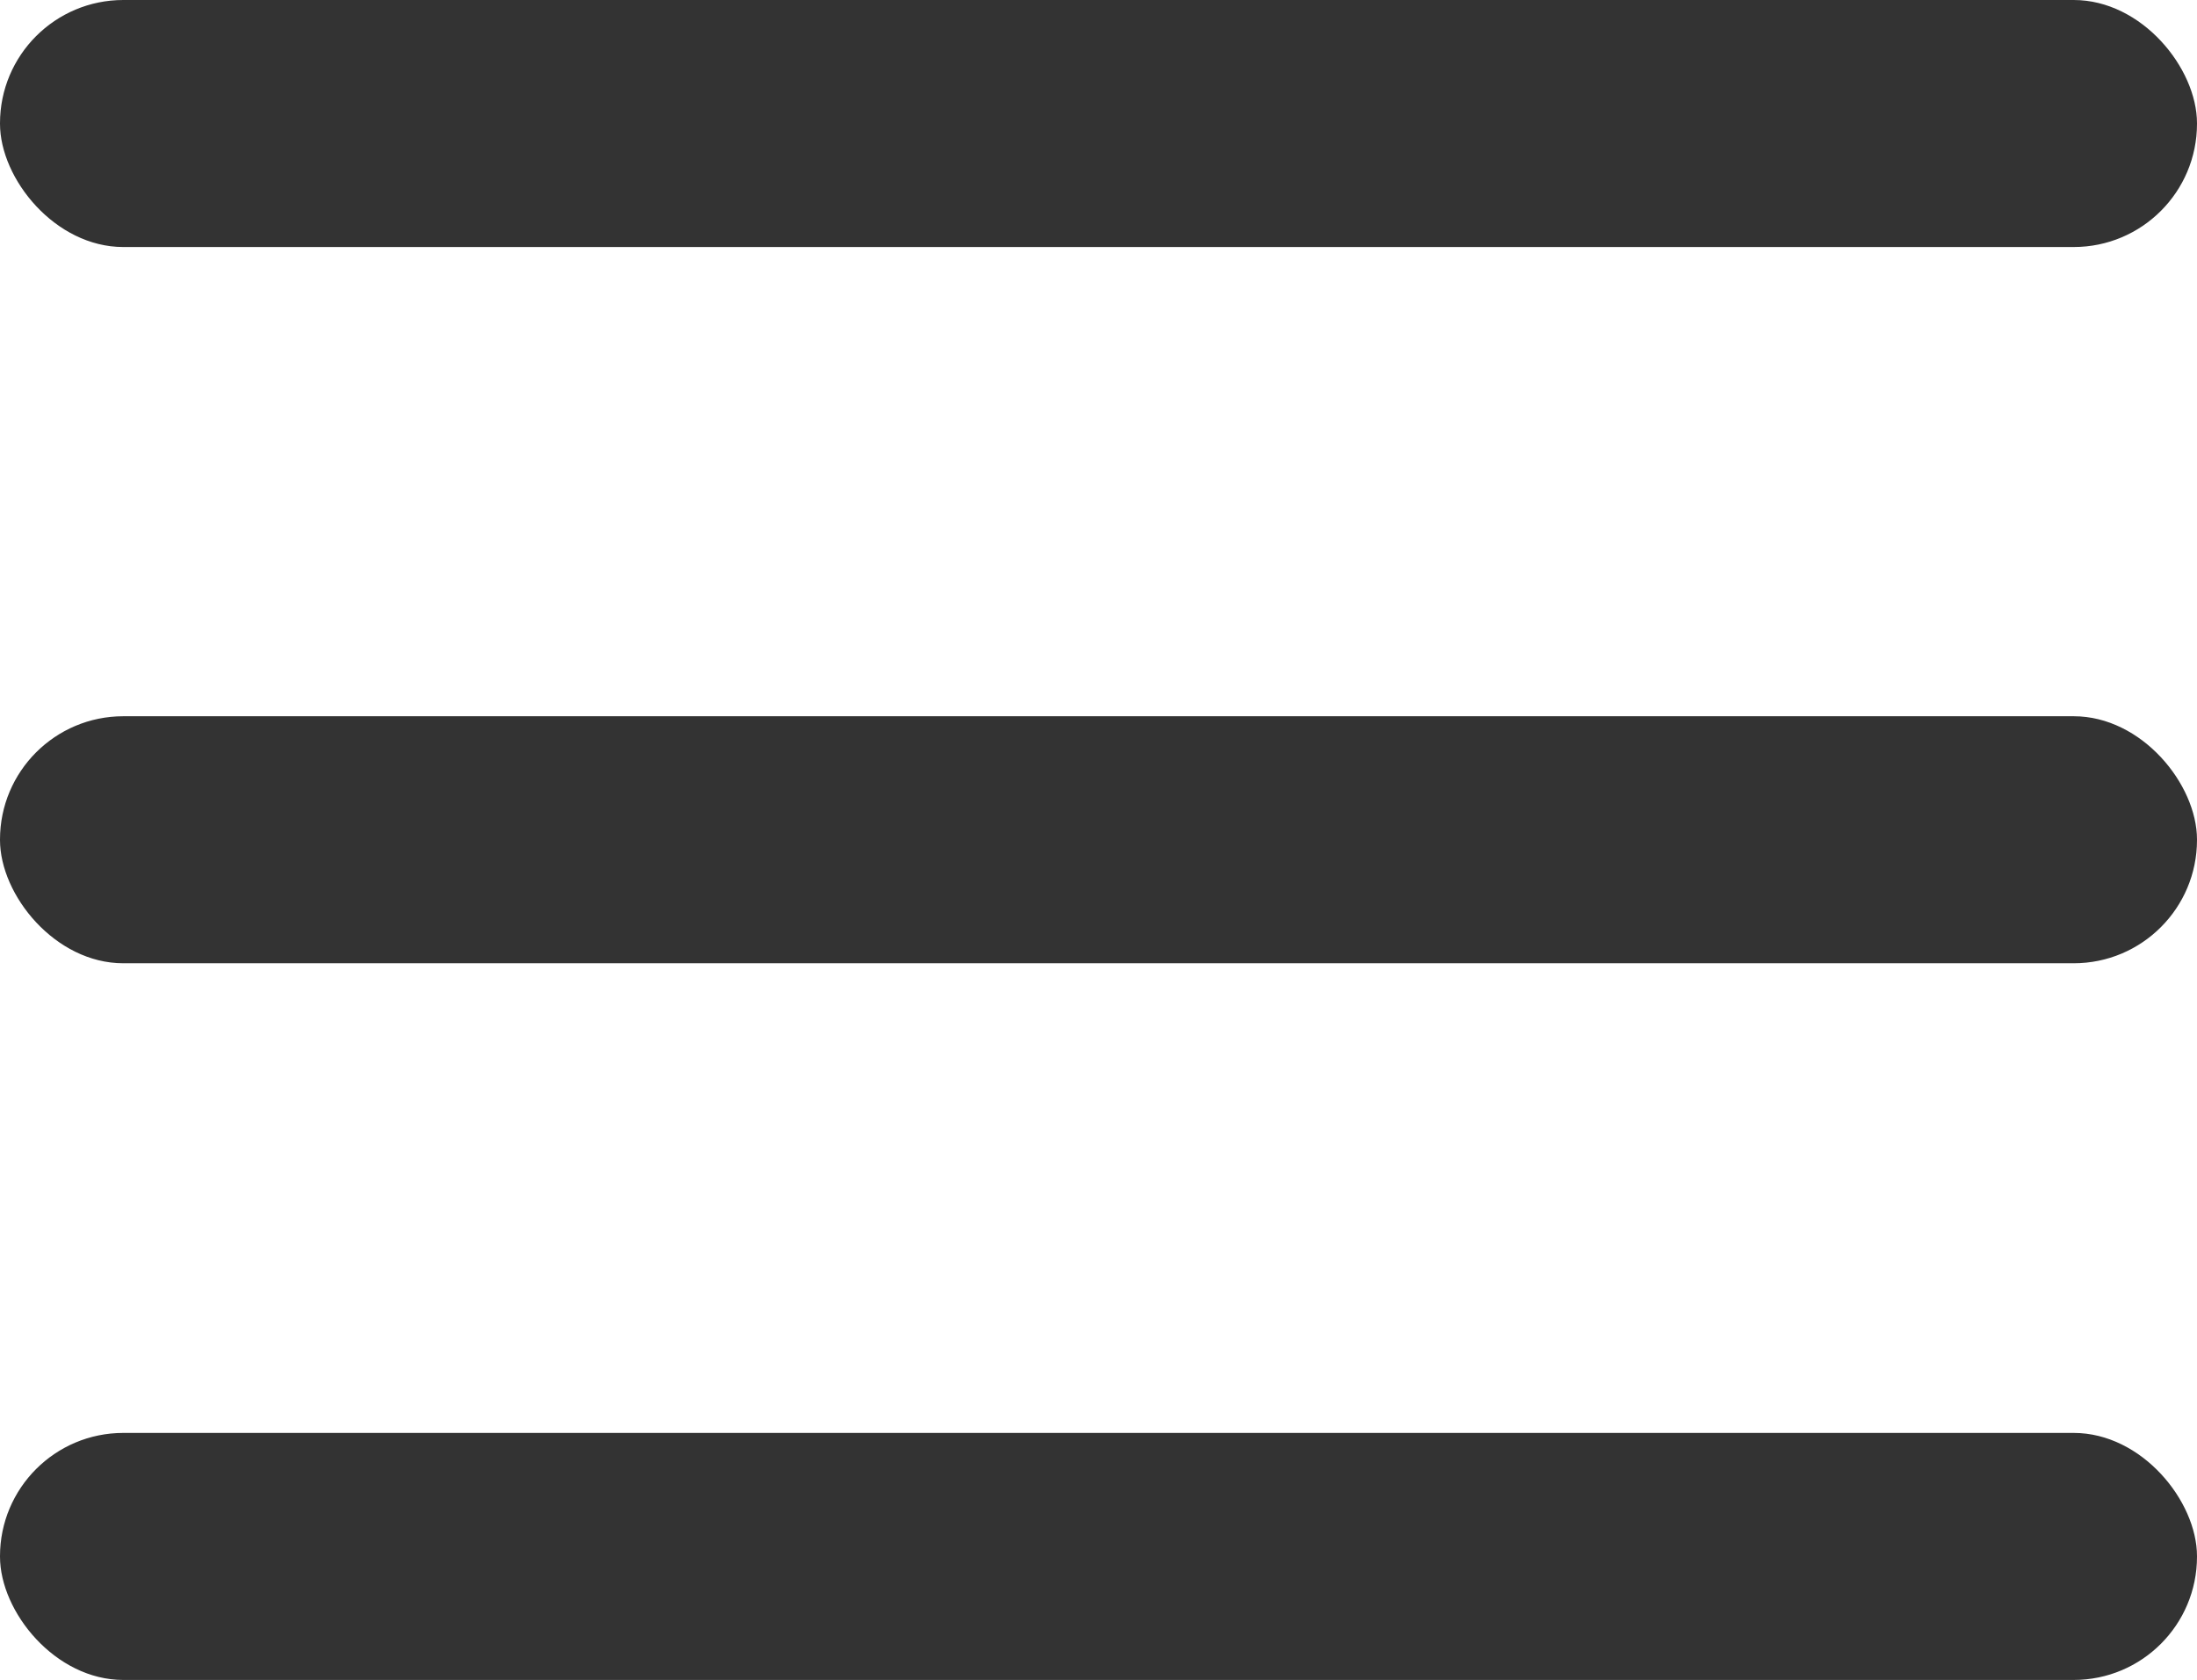
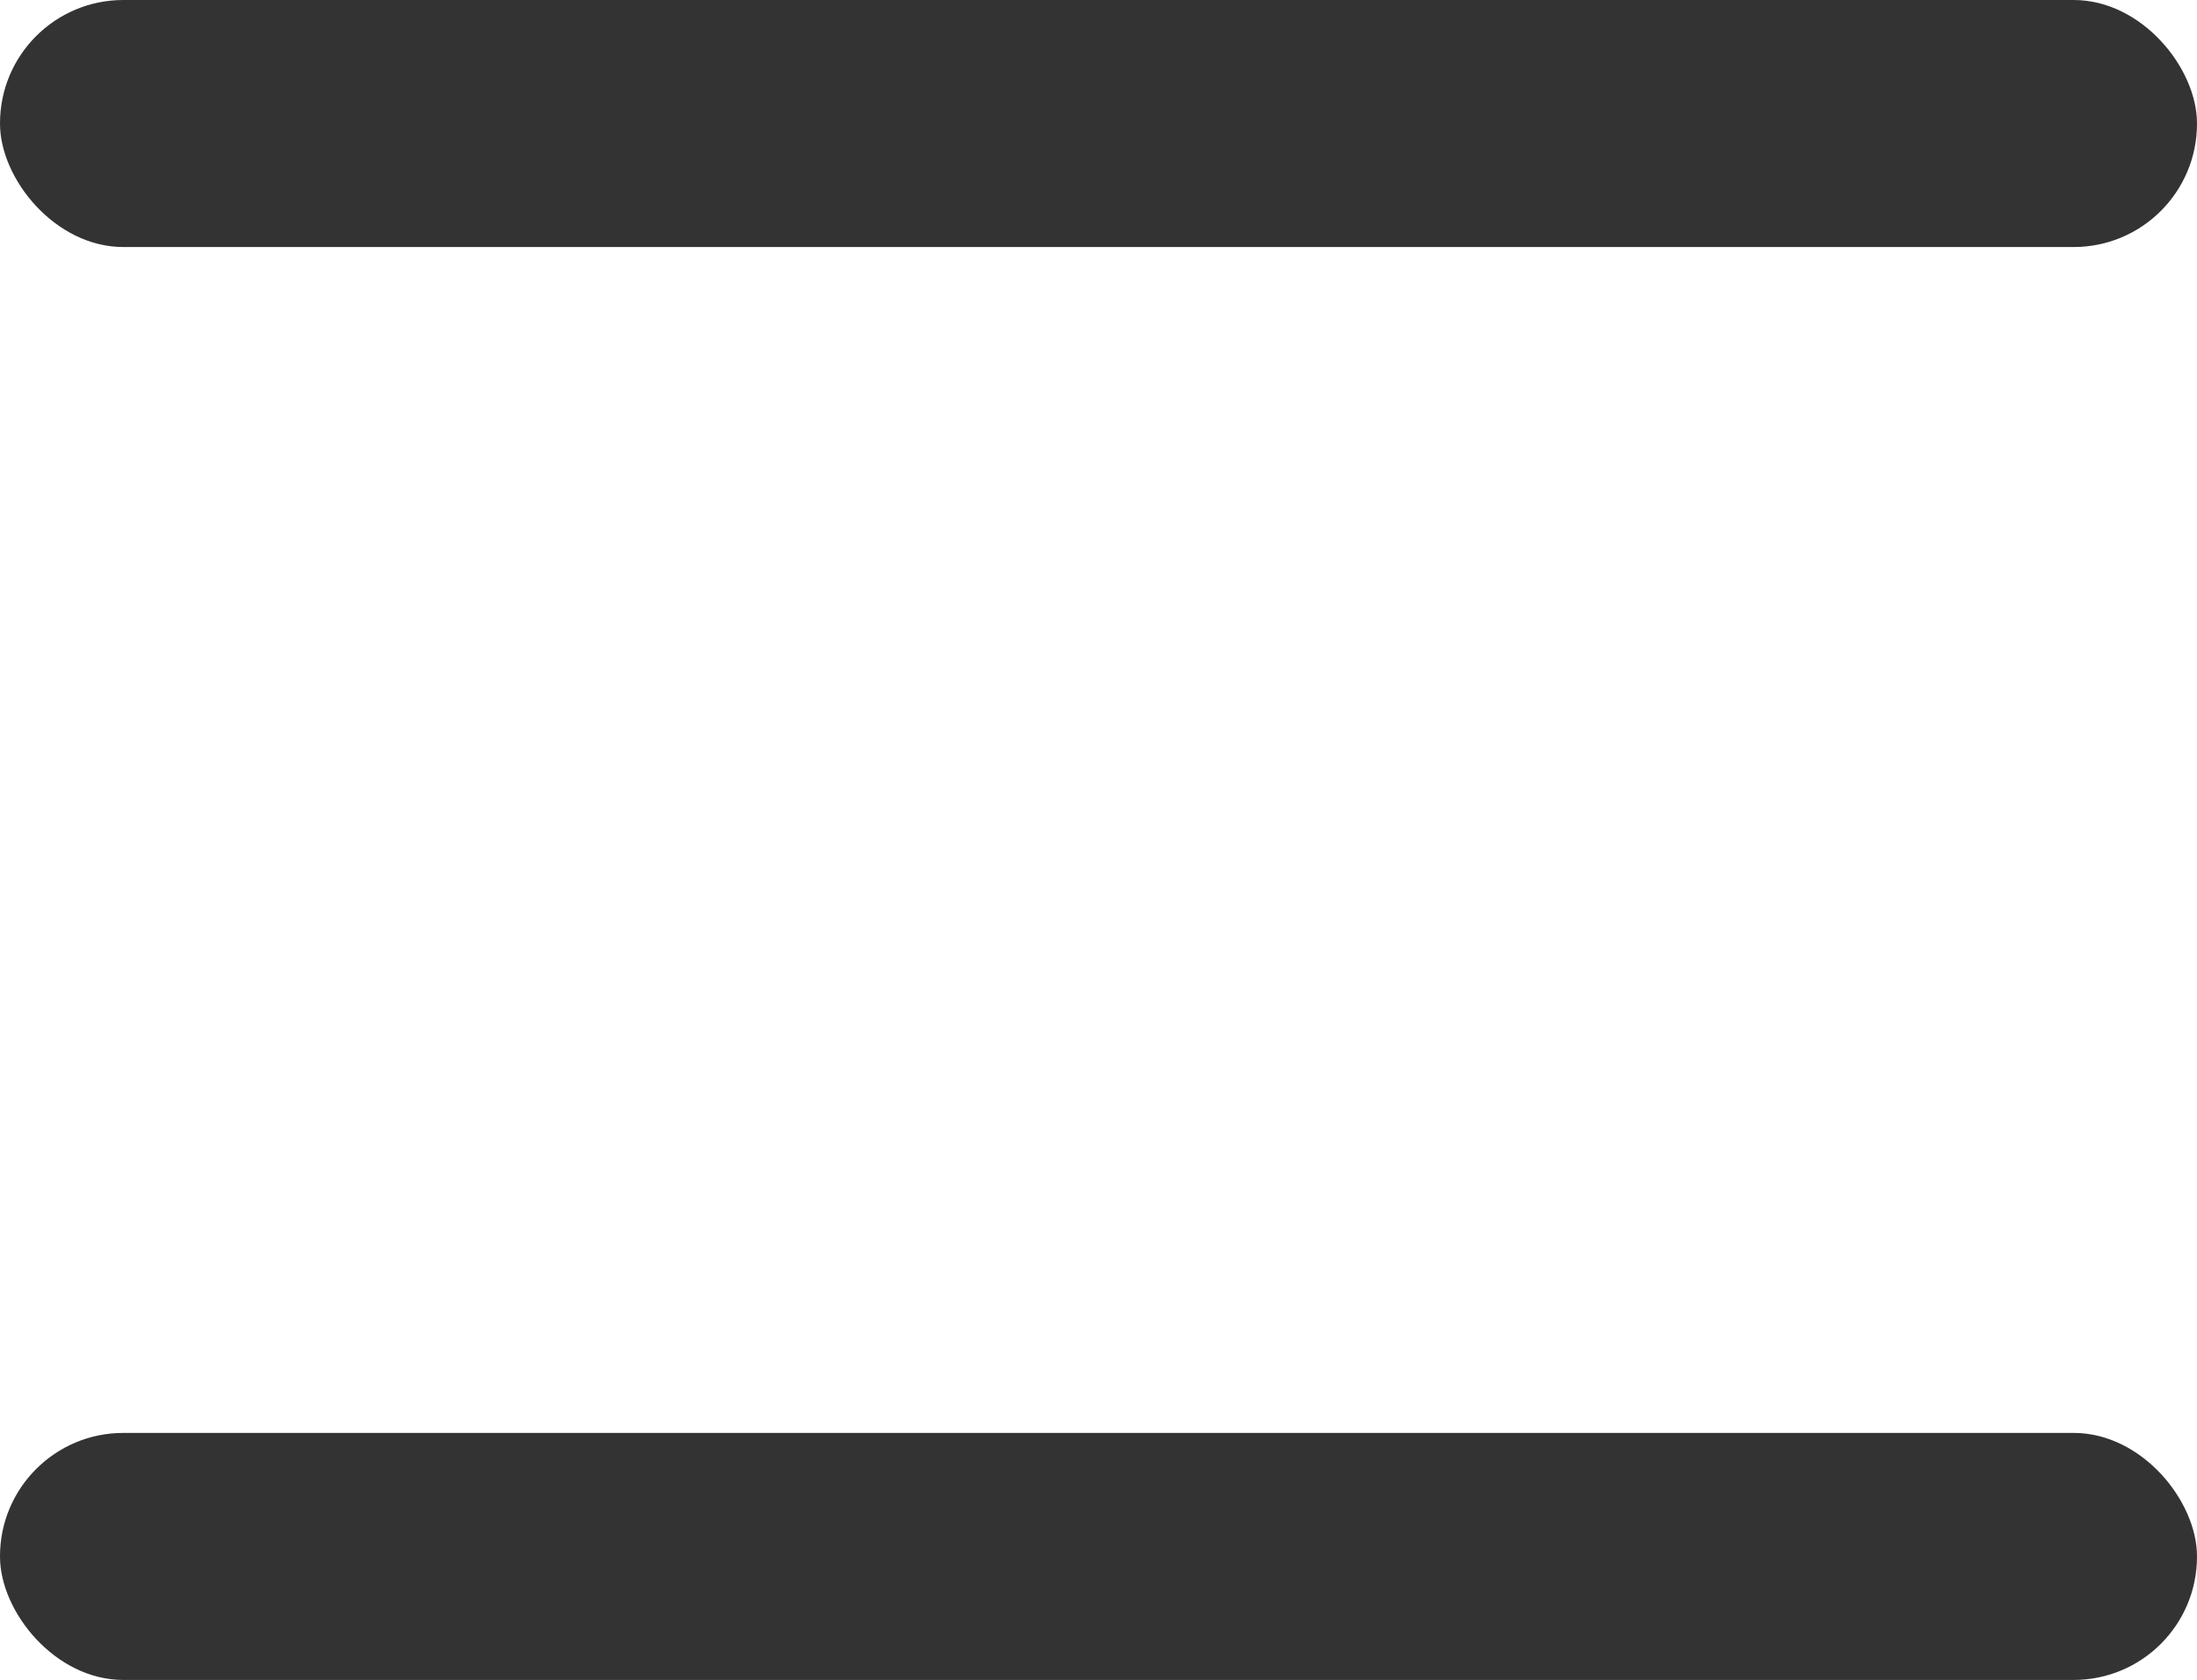
<svg xmlns="http://www.w3.org/2000/svg" id="_レイヤー_2" viewBox="0 0 50.42 38.56">
  <defs>
    <style>.cls-1{fill:#333;}</style>
  </defs>
  <g id="_レイヤー_1-2">
    <g>
      <rect class="cls-1" x="0" y="0" width="50.42" height="5.67" rx="2.83" ry="2.83" />
-       <rect class="cls-1" x="0" y="16.44" width="50.42" height="5.67" rx="2.83" ry="2.83" />
      <rect class="cls-1" x="0" y="32.89" width="50.42" height="5.67" rx="2.83" ry="2.83" />
    </g>
  </g>
</svg>